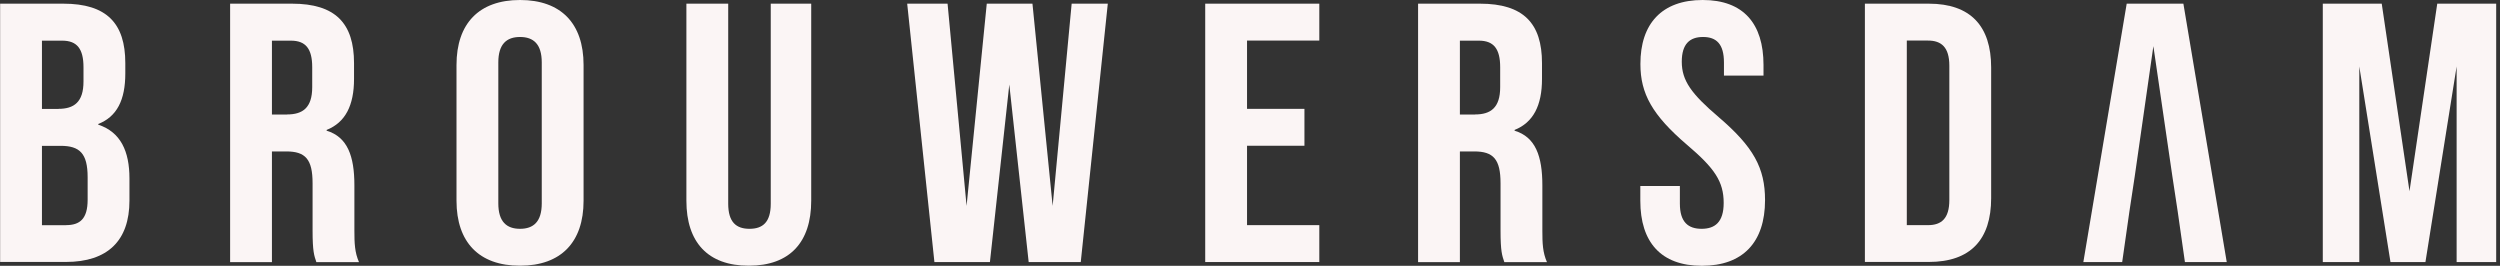
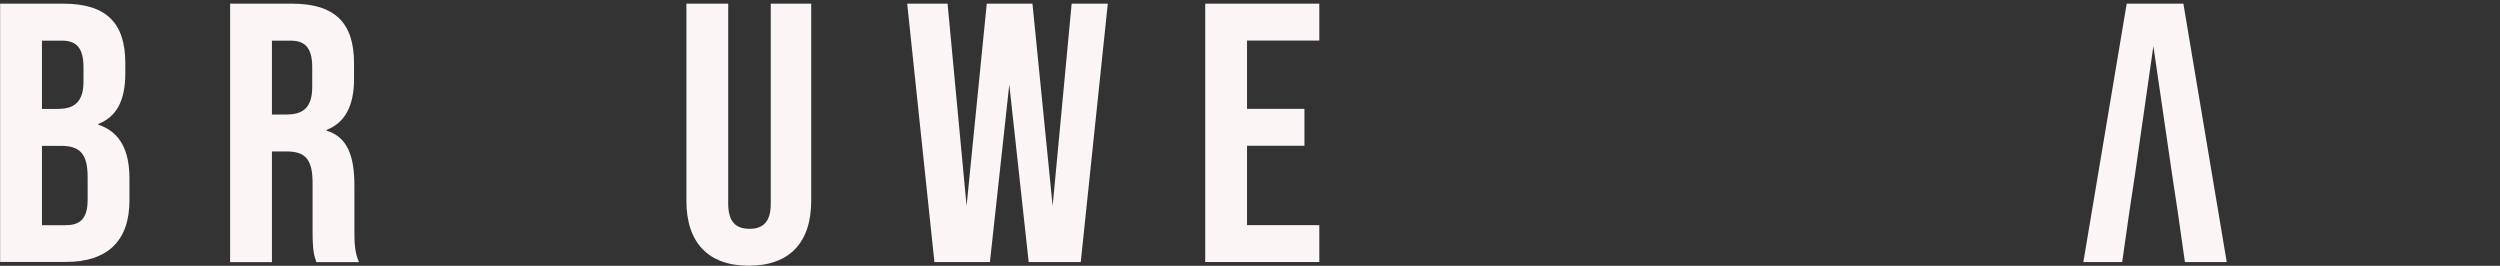
<svg xmlns="http://www.w3.org/2000/svg" width="649" height="69" viewBox="0 0 649 69" fill="none">
  <rect x="0" y="0" width="649" height="69" fill="#333333" stroke="none" />
  <path d="M0.034 0.953H16.434C27.687 0.953 32.53 6.037 32.53 16.387V19.066C32.53 25.966 30.354 30.278 25.512 32.185V32.366C31.337 34.296 33.606 39.266 33.606 46.348V52.09C33.606 62.44 27.968 68.001 17.113 68.001H0.034V0.953ZM15.148 28.258C19.195 28.258 21.675 26.533 21.675 21.177V17.454C21.675 12.665 19.99 10.554 16.154 10.554H10.889V28.281H15.148V28.258ZM17.113 58.446C20.762 58.446 22.751 56.811 22.751 51.841V46.007C22.751 39.788 20.669 37.859 15.732 37.859H10.889V58.468H17.113V58.446Z" fill="#FBF5F5" />
  <path d="M59.715 0.953H75.811C87.064 0.953 91.907 6.037 91.907 16.387V20.496C91.907 27.396 89.637 31.799 84.794 33.728V33.932C90.222 35.567 92 40.537 92 48.118V59.898C92 63.167 92.094 65.55 93.193 68.046H82.127C81.543 66.322 81.145 65.278 81.145 59.807V47.551C81.145 41.332 79.273 39.312 74.337 39.312H70.594V68.046H59.738V0.953H59.715ZM74.524 29.711C78.571 29.711 81.051 27.986 81.051 22.629V17.454C81.051 12.665 79.367 10.554 75.53 10.554H70.594V29.733H74.524V29.711Z" fill="#FBF5F5" />
-   <path d="M118.508 52.113V16.864C118.508 6.128 124.333 0 135.001 0C145.67 0 151.495 6.128 151.495 16.864V52.113C151.495 62.849 145.67 68.977 135.001 68.977C124.333 69 118.508 62.849 118.508 52.113ZM140.64 52.794V16.206C140.64 11.417 138.464 9.601 135.001 9.601C131.539 9.601 129.363 11.417 129.363 16.206V52.794C129.363 57.583 131.539 59.399 135.001 59.399C138.464 59.399 140.64 57.583 140.64 52.794Z" fill="#FBF5F5" />
  <path d="M178.188 52.113V0.953H189.044V52.885C189.044 57.674 191.126 59.399 194.565 59.399C198.028 59.399 200.086 57.674 200.086 52.885V0.953H210.591V52.113C210.591 62.849 205.07 68.977 194.401 68.977C183.733 69 178.188 62.849 178.188 52.113Z" fill="#FBF5F5" />
  <path d="M235.507 0.953H245.988L250.924 53.452L256.165 0.953H268.026L273.267 53.452L278.203 0.953H287.585L280.566 68.024H267.044L262.014 21.948L256.984 68.024H242.572L235.507 0.953Z" fill="#FBF5F5" />
  <path d="M312.875 0.953H342.493V10.531H323.73V28.258H338.633V37.836H323.73V58.446H342.493V68.024H312.875V0.953Z" fill="#FBF5F5" />
-   <path d="M368.11 0.953H384.206C395.459 0.953 400.302 6.037 400.302 16.387V20.496C400.302 27.396 398.033 31.799 393.19 33.728V33.932C398.618 35.567 400.396 40.537 400.396 48.118V59.898C400.396 63.167 400.489 65.55 401.589 68.046H390.523C389.938 66.322 389.54 65.278 389.54 59.807V47.551C389.54 41.332 387.669 39.312 382.732 39.312H378.989V68.046H368.134V0.953H368.11ZM382.92 29.711C386.967 29.711 389.447 27.986 389.447 22.629V17.454C389.447 12.665 387.762 10.554 383.925 10.554H378.989V29.733H382.92V29.711Z" fill="#FBF5F5" />
-   <path d="M425.826 52.113V48.277H436.097V52.885C436.097 57.674 438.272 59.399 441.735 59.399C445.197 59.399 447.467 57.674 447.467 52.681C447.467 47.12 445.104 43.67 437.992 37.632C428.914 29.87 425.85 24.309 425.85 16.637C425.826 6.128 431.441 0 442.016 0C452.59 0 457.807 6.128 457.807 16.864V19.633H447.537V16.206C447.537 11.417 445.572 9.601 442.109 9.601C438.647 9.601 436.588 11.417 436.588 16.024C436.588 20.927 439.068 24.354 446.157 30.392C455.234 38.154 458.205 43.624 458.205 51.954C458.205 62.872 452.473 69 441.805 69C431.16 69 425.826 62.849 425.826 52.113Z" fill="#FBF5F5" />
-   <path d="M484.127 0.953H500.714C511.57 0.953 516.904 6.786 516.904 17.522V51.432C516.904 62.168 511.57 68.001 500.714 68.001H484.127V0.953ZM500.527 58.446C503.989 58.446 506.048 56.721 506.048 51.931V17.046C506.048 12.256 503.966 10.531 500.527 10.531H495.006V58.446H500.527Z" fill="#FBF5F5" />
  <path d="M563.952 45.803L559.016 11.984L554.173 45.803L552.793 54.905L550.921 68.024H540.838L552.091 0.953H566.807L578.06 68.024H567.204L565.333 54.905L563.952 45.803Z" fill="#FBF5F5" />
-   <path d="M602.998 0.953H618.298L625.504 49.639L632.71 0.953H648.01V68.024H637.74V17.25L629.645 68.024H620.568L612.473 17.25V68.024H602.998V0.953Z" fill="#FBF5F5" />
</svg>